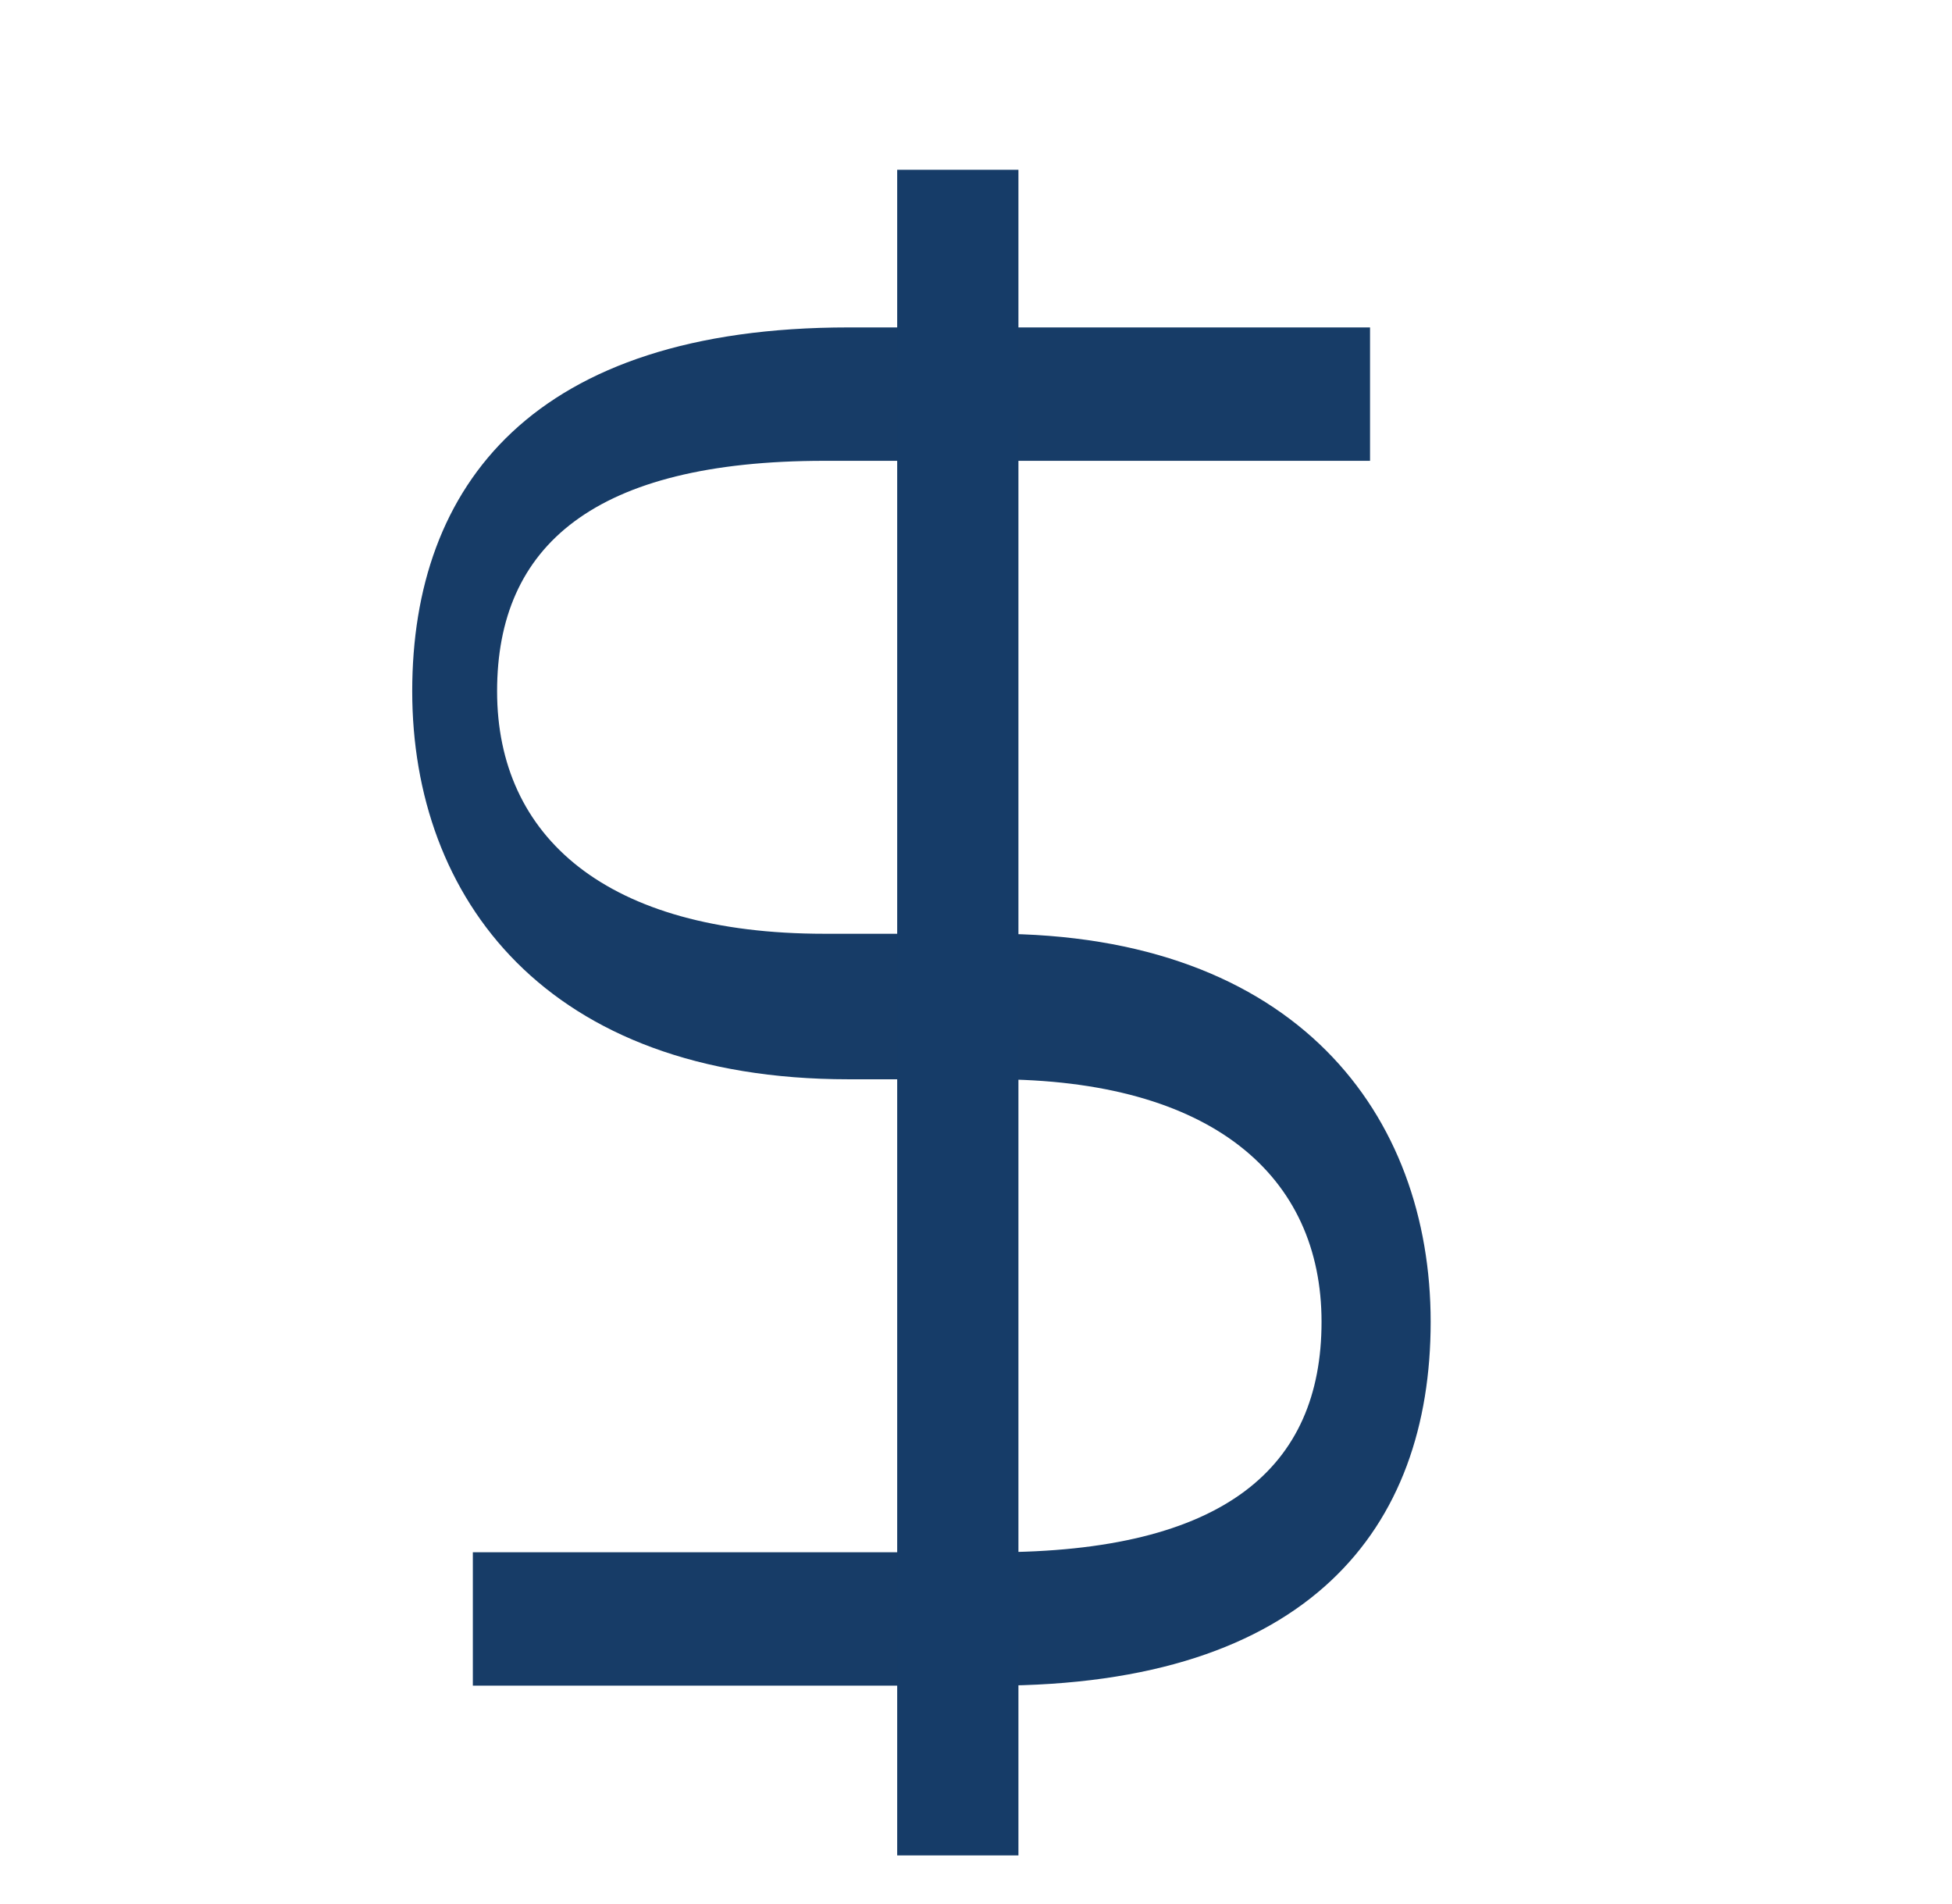
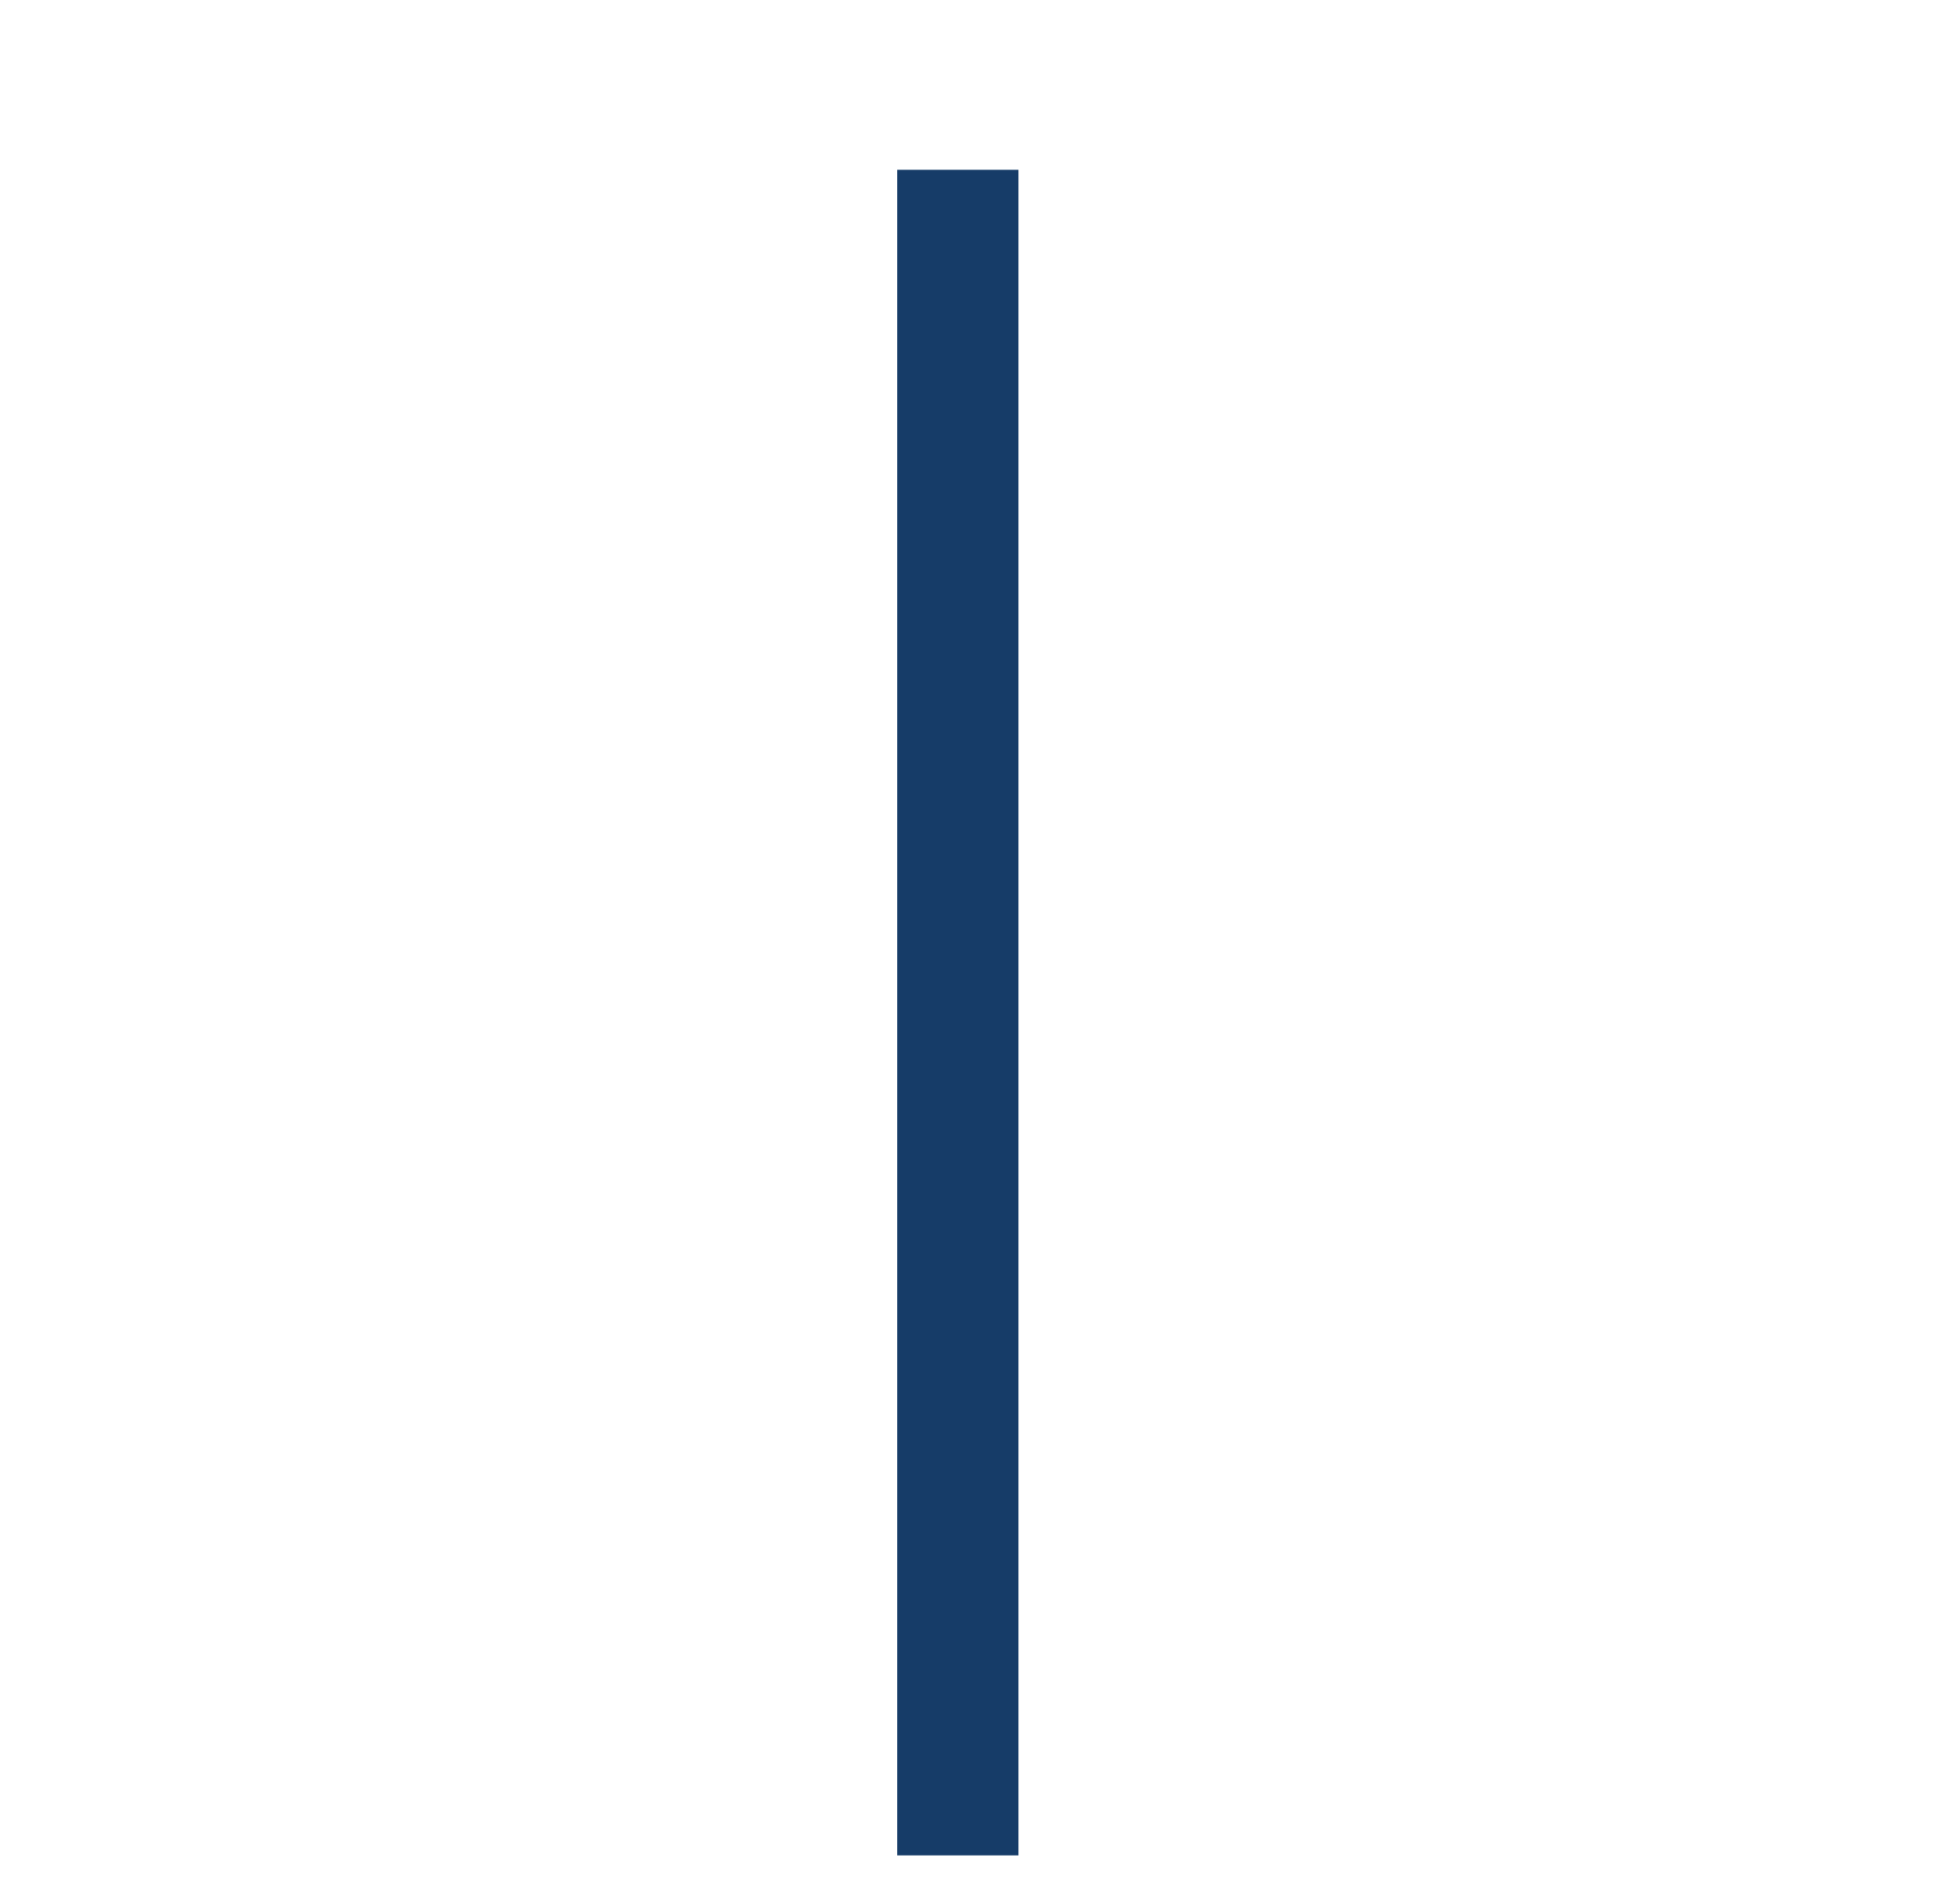
<svg xmlns="http://www.w3.org/2000/svg" id="Layer_1" data-name="Layer 1" version="1.1" viewBox="0 0 16.1 15.7">
  <defs>
    <style>
      .cls-1 {
        fill: #163c68;
      }

      .cls-1, .cls-2 {
        stroke-width: 0px;
      }

      .cls-2 {
        fill: #173c67;
      }
    </style>
  </defs>
-   <path class="cls-2" d="M6.9,3.8h4.4v-1.1h-4.3c-2.6,0-3.6,1.3-3.6,3s1.1,3.2,3.6,3.2h0s1.2,0,1.2,0c1.8,0,2.7.8,2.7,2s-.8,1.9-2.7,1.9H3.9v1.1h4.3c2.6,0,3.6-1.3,3.6-3s-1.1-3.2-3.6-3.2h-.3s-1.1,0-1.1,0c-1.8,0-2.7-.8-2.7-2s.8-1.9,2.7-1.9Z" />
  <rect class="cls-1" x="7.4" y="1.4" width="1" height="13.9" />
</svg>